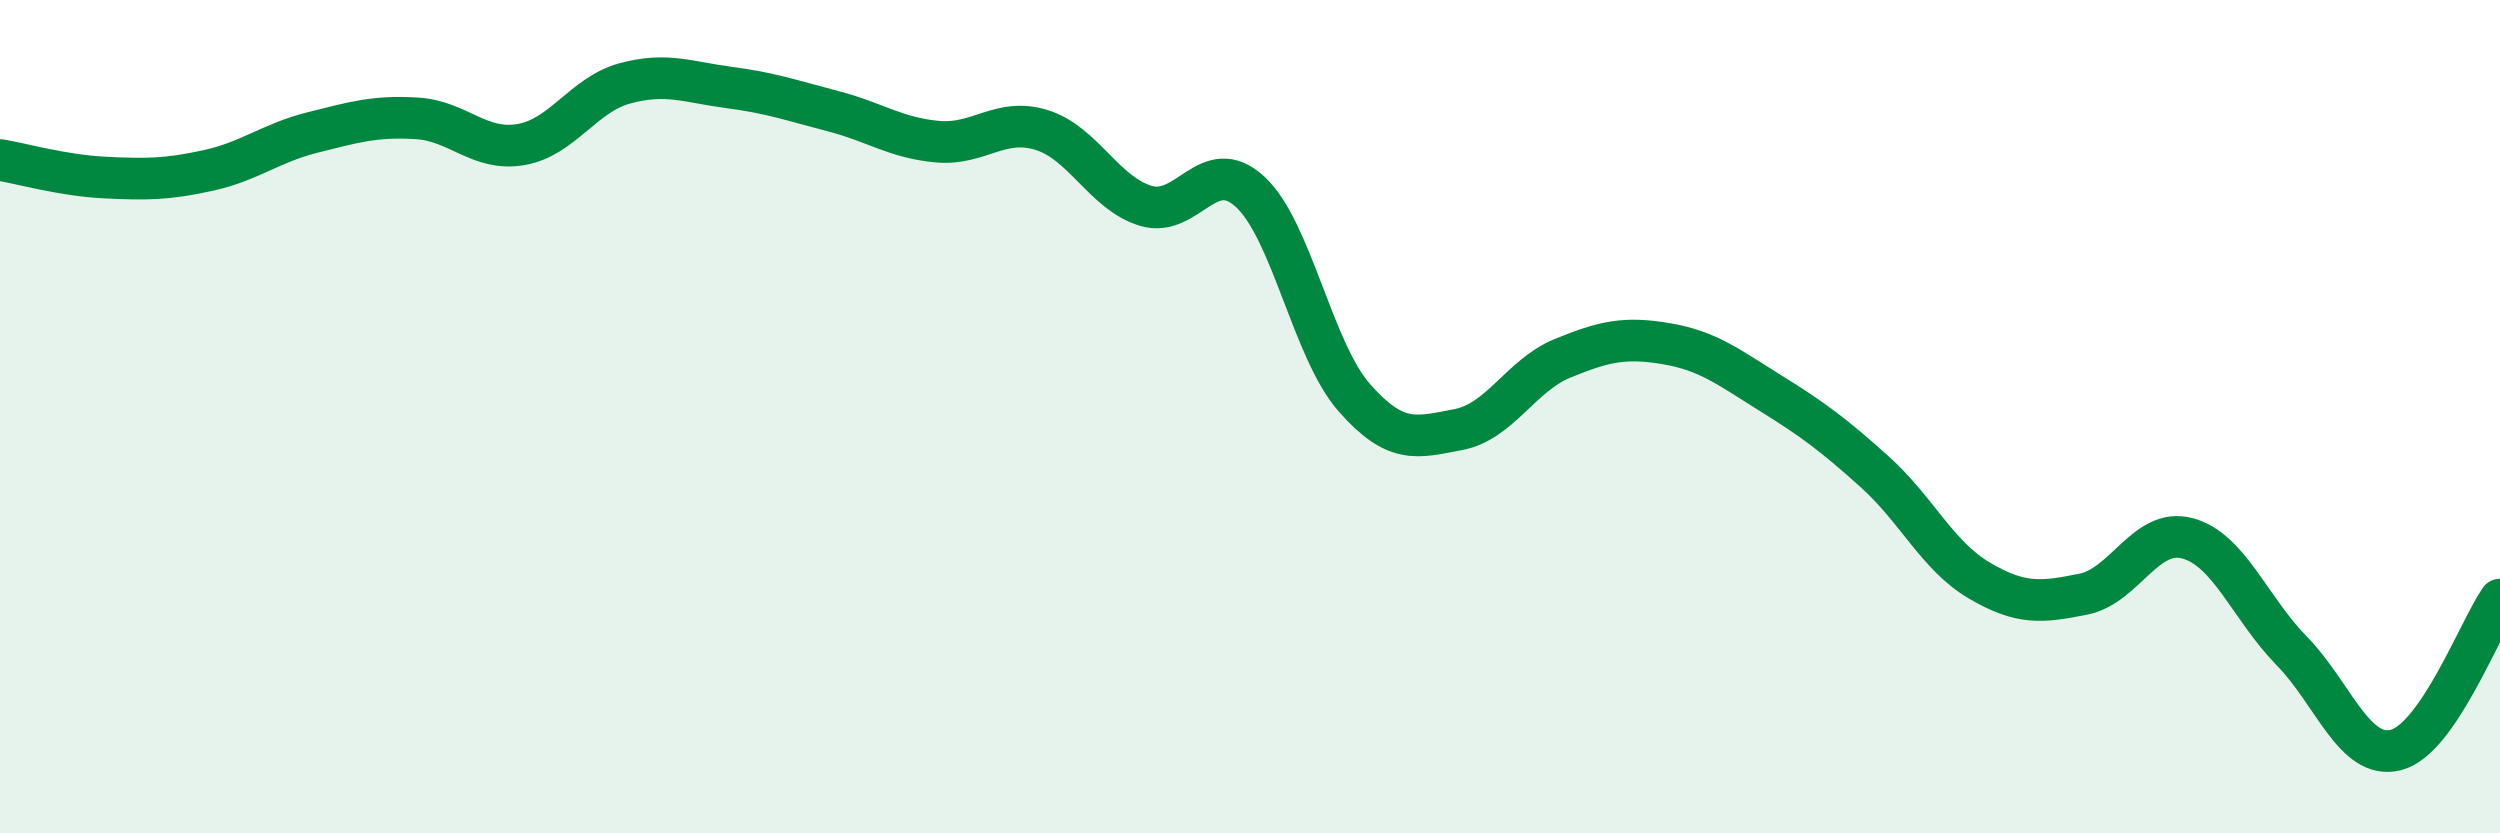
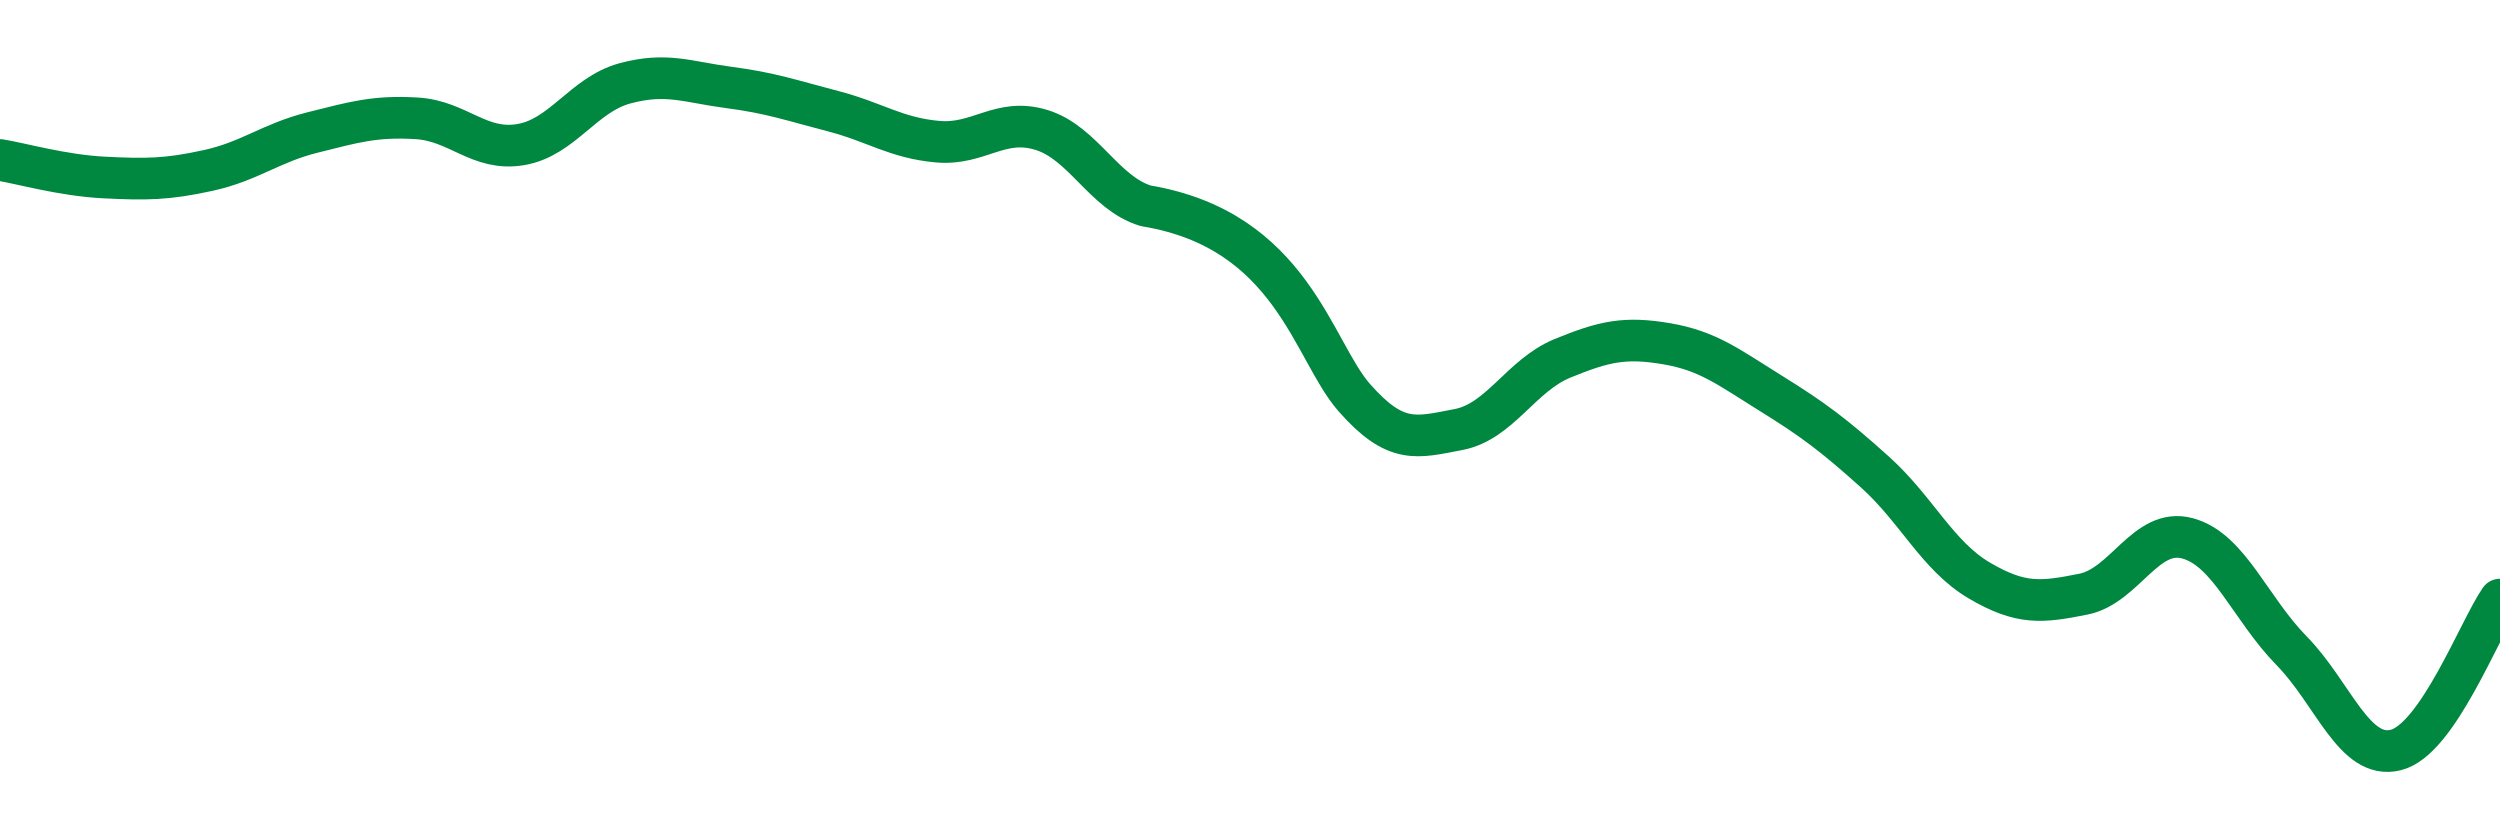
<svg xmlns="http://www.w3.org/2000/svg" width="60" height="20" viewBox="0 0 60 20">
-   <path d="M 0,3.84 C 0.5,3.92 1.5,4.21 2.5,4.26 C 3.5,4.31 4,4.31 5,4.09 C 6,3.87 6.5,3.43 7.5,3.18 C 8.5,2.93 9,2.78 10,2.84 C 11,2.9 11.5,3.64 12.5,3.47 C 13.5,3.3 14,2.27 15,2 C 16,1.73 16.5,1.97 17.5,2.1 C 18.5,2.23 19,2.41 20,2.67 C 21,2.93 21.5,3.31 22.5,3.4 C 23.5,3.49 24,2.81 25,3.12 C 26,3.43 26.5,4.64 27.5,4.94 C 28.5,5.24 29,3.68 30,4.6 C 31,5.52 31.5,8.4 32.5,9.54 C 33.5,10.68 34,10.5 35,10.31 C 36,10.12 36.5,9.01 37.5,8.6 C 38.5,8.19 39,8.08 40,8.25 C 41,8.42 41.5,8.82 42.5,9.44 C 43.5,10.06 44,10.43 45,11.33 C 46,12.23 46.5,13.34 47.5,13.93 C 48.5,14.52 49,14.46 50,14.26 C 51,14.06 51.5,12.65 52.5,12.92 C 53.5,13.19 54,14.6 55,15.62 C 56,16.64 56.5,18.25 57.5,18 C 58.5,17.75 59.5,15.11 60,14.39L60 20L0 20Z" fill="#008740" opacity="0.1" stroke-linecap="round" stroke-linejoin="round" />
-   <path d="M 0,3.84 C 0.5,3.92 1.5,4.21 2.5,4.26 C 3.5,4.31 4,4.31 5,4.09 C 6,3.87 6.5,3.43 7.5,3.18 C 8.5,2.93 9,2.78 10,2.84 C 11,2.9 11.5,3.64 12.5,3.47 C 13.5,3.3 14,2.27 15,2 C 16,1.73 16.5,1.97 17.5,2.1 C 18.5,2.23 19,2.41 20,2.67 C 21,2.93 21.5,3.31 22.5,3.4 C 23.5,3.49 24,2.81 25,3.12 C 26,3.43 26.5,4.64 27.5,4.94 C 28.5,5.24 29,3.68 30,4.6 C 31,5.52 31.5,8.4 32.5,9.54 C 33.5,10.68 34,10.5 35,10.31 C 36,10.12 36.5,9.01 37.5,8.6 C 38.5,8.19 39,8.08 40,8.25 C 41,8.42 41.5,8.82 42.5,9.44 C 43.5,10.06 44,10.43 45,11.33 C 46,12.23 46.5,13.34 47.5,13.93 C 48.5,14.52 49,14.46 50,14.26 C 51,14.06 51.5,12.65 52.5,12.92 C 53.5,13.19 54,14.6 55,15.62 C 56,16.64 56.5,18.25 57.5,18 C 58.5,17.75 59.5,15.11 60,14.39" stroke="#008740" stroke-width="1" fill="none" stroke-linecap="round" stroke-linejoin="round" />
+   <path d="M 0,3.84 C 0.5,3.92 1.5,4.21 2.5,4.26 C 3.5,4.31 4,4.31 5,4.09 C 6,3.87 6.5,3.43 7.5,3.18 C 8.5,2.93 9,2.78 10,2.84 C 11,2.9 11.5,3.64 12.5,3.47 C 13.5,3.3 14,2.27 15,2 C 16,1.73 16.5,1.97 17.5,2.1 C 18.5,2.23 19,2.41 20,2.67 C 21,2.93 21.5,3.31 22.5,3.4 C 23.5,3.49 24,2.81 25,3.12 C 26,3.43 26.5,4.64 27.5,4.94 C 31,5.52 31.5,8.4 32.5,9.54 C 33.5,10.68 34,10.5 35,10.31 C 36,10.12 36.5,9.01 37.5,8.6 C 38.5,8.19 39,8.08 40,8.25 C 41,8.42 41.5,8.82 42.5,9.44 C 43.5,10.06 44,10.43 45,11.33 C 46,12.23 46.5,13.34 47.5,13.93 C 48.5,14.52 49,14.46 50,14.26 C 51,14.06 51.5,12.65 52.5,12.92 C 53.5,13.19 54,14.6 55,15.62 C 56,16.64 56.5,18.25 57.5,18 C 58.5,17.75 59.5,15.11 60,14.39" stroke="#008740" stroke-width="1" fill="none" stroke-linecap="round" stroke-linejoin="round" />
</svg>